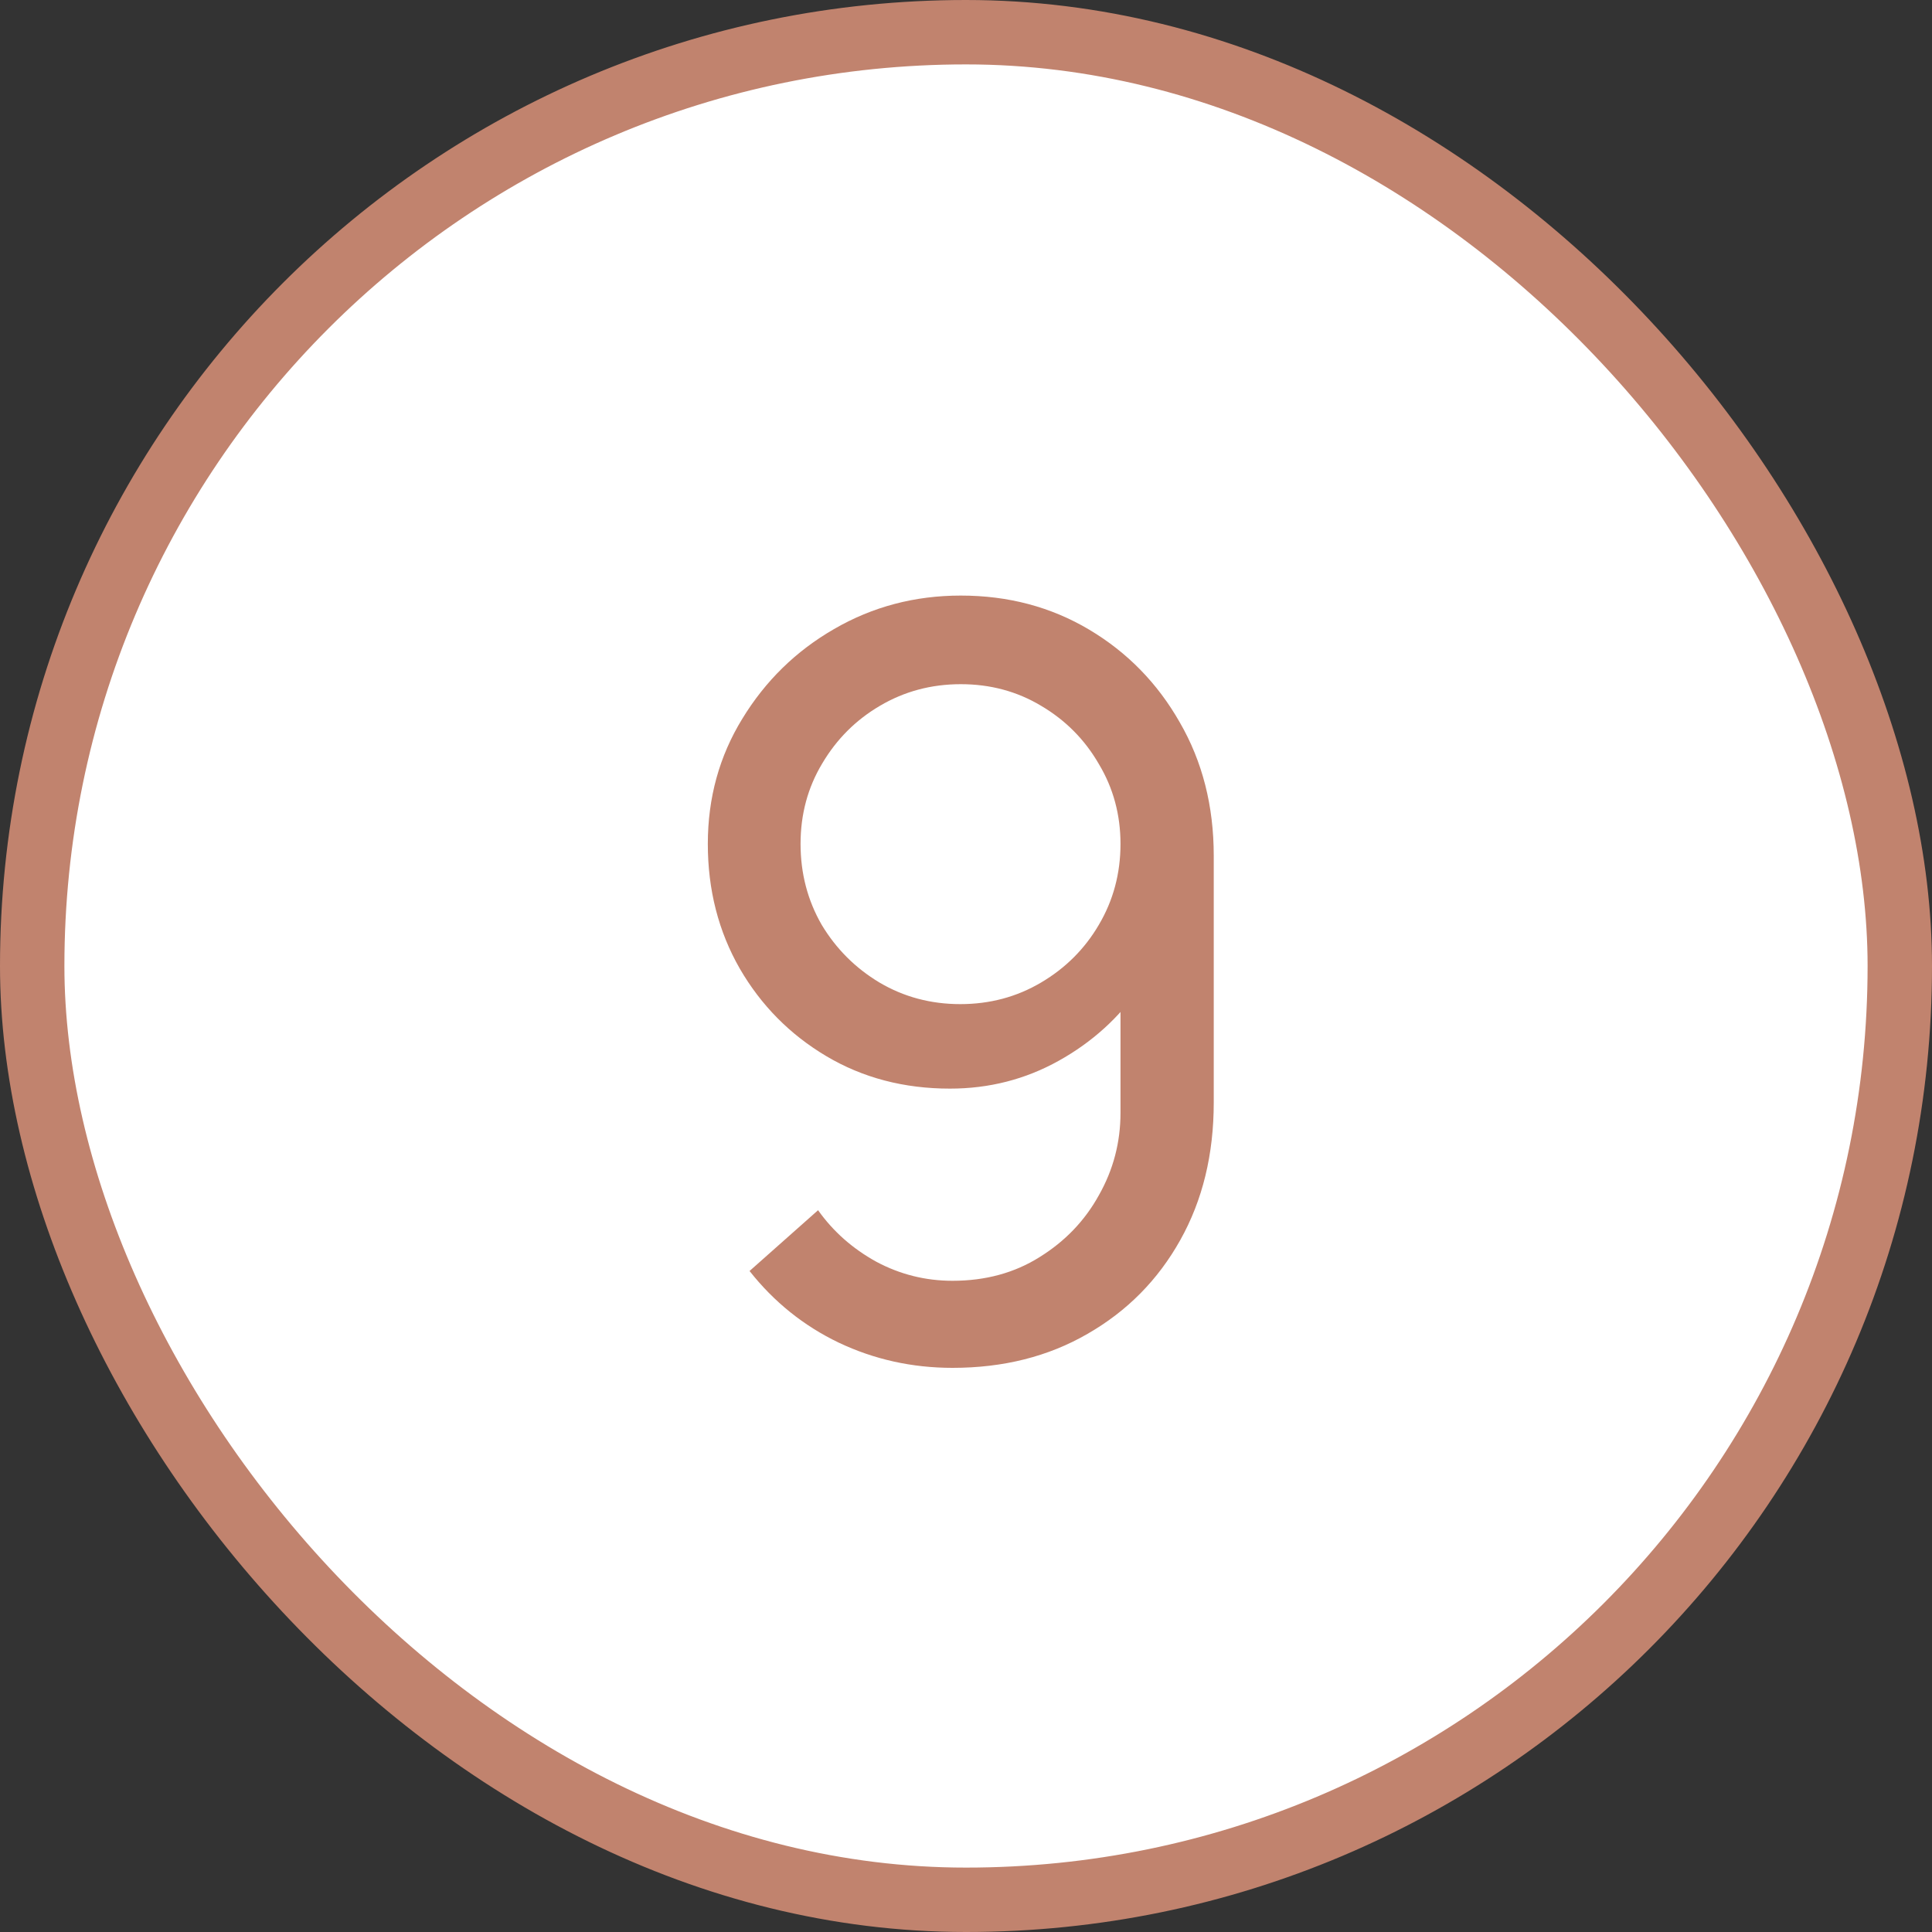
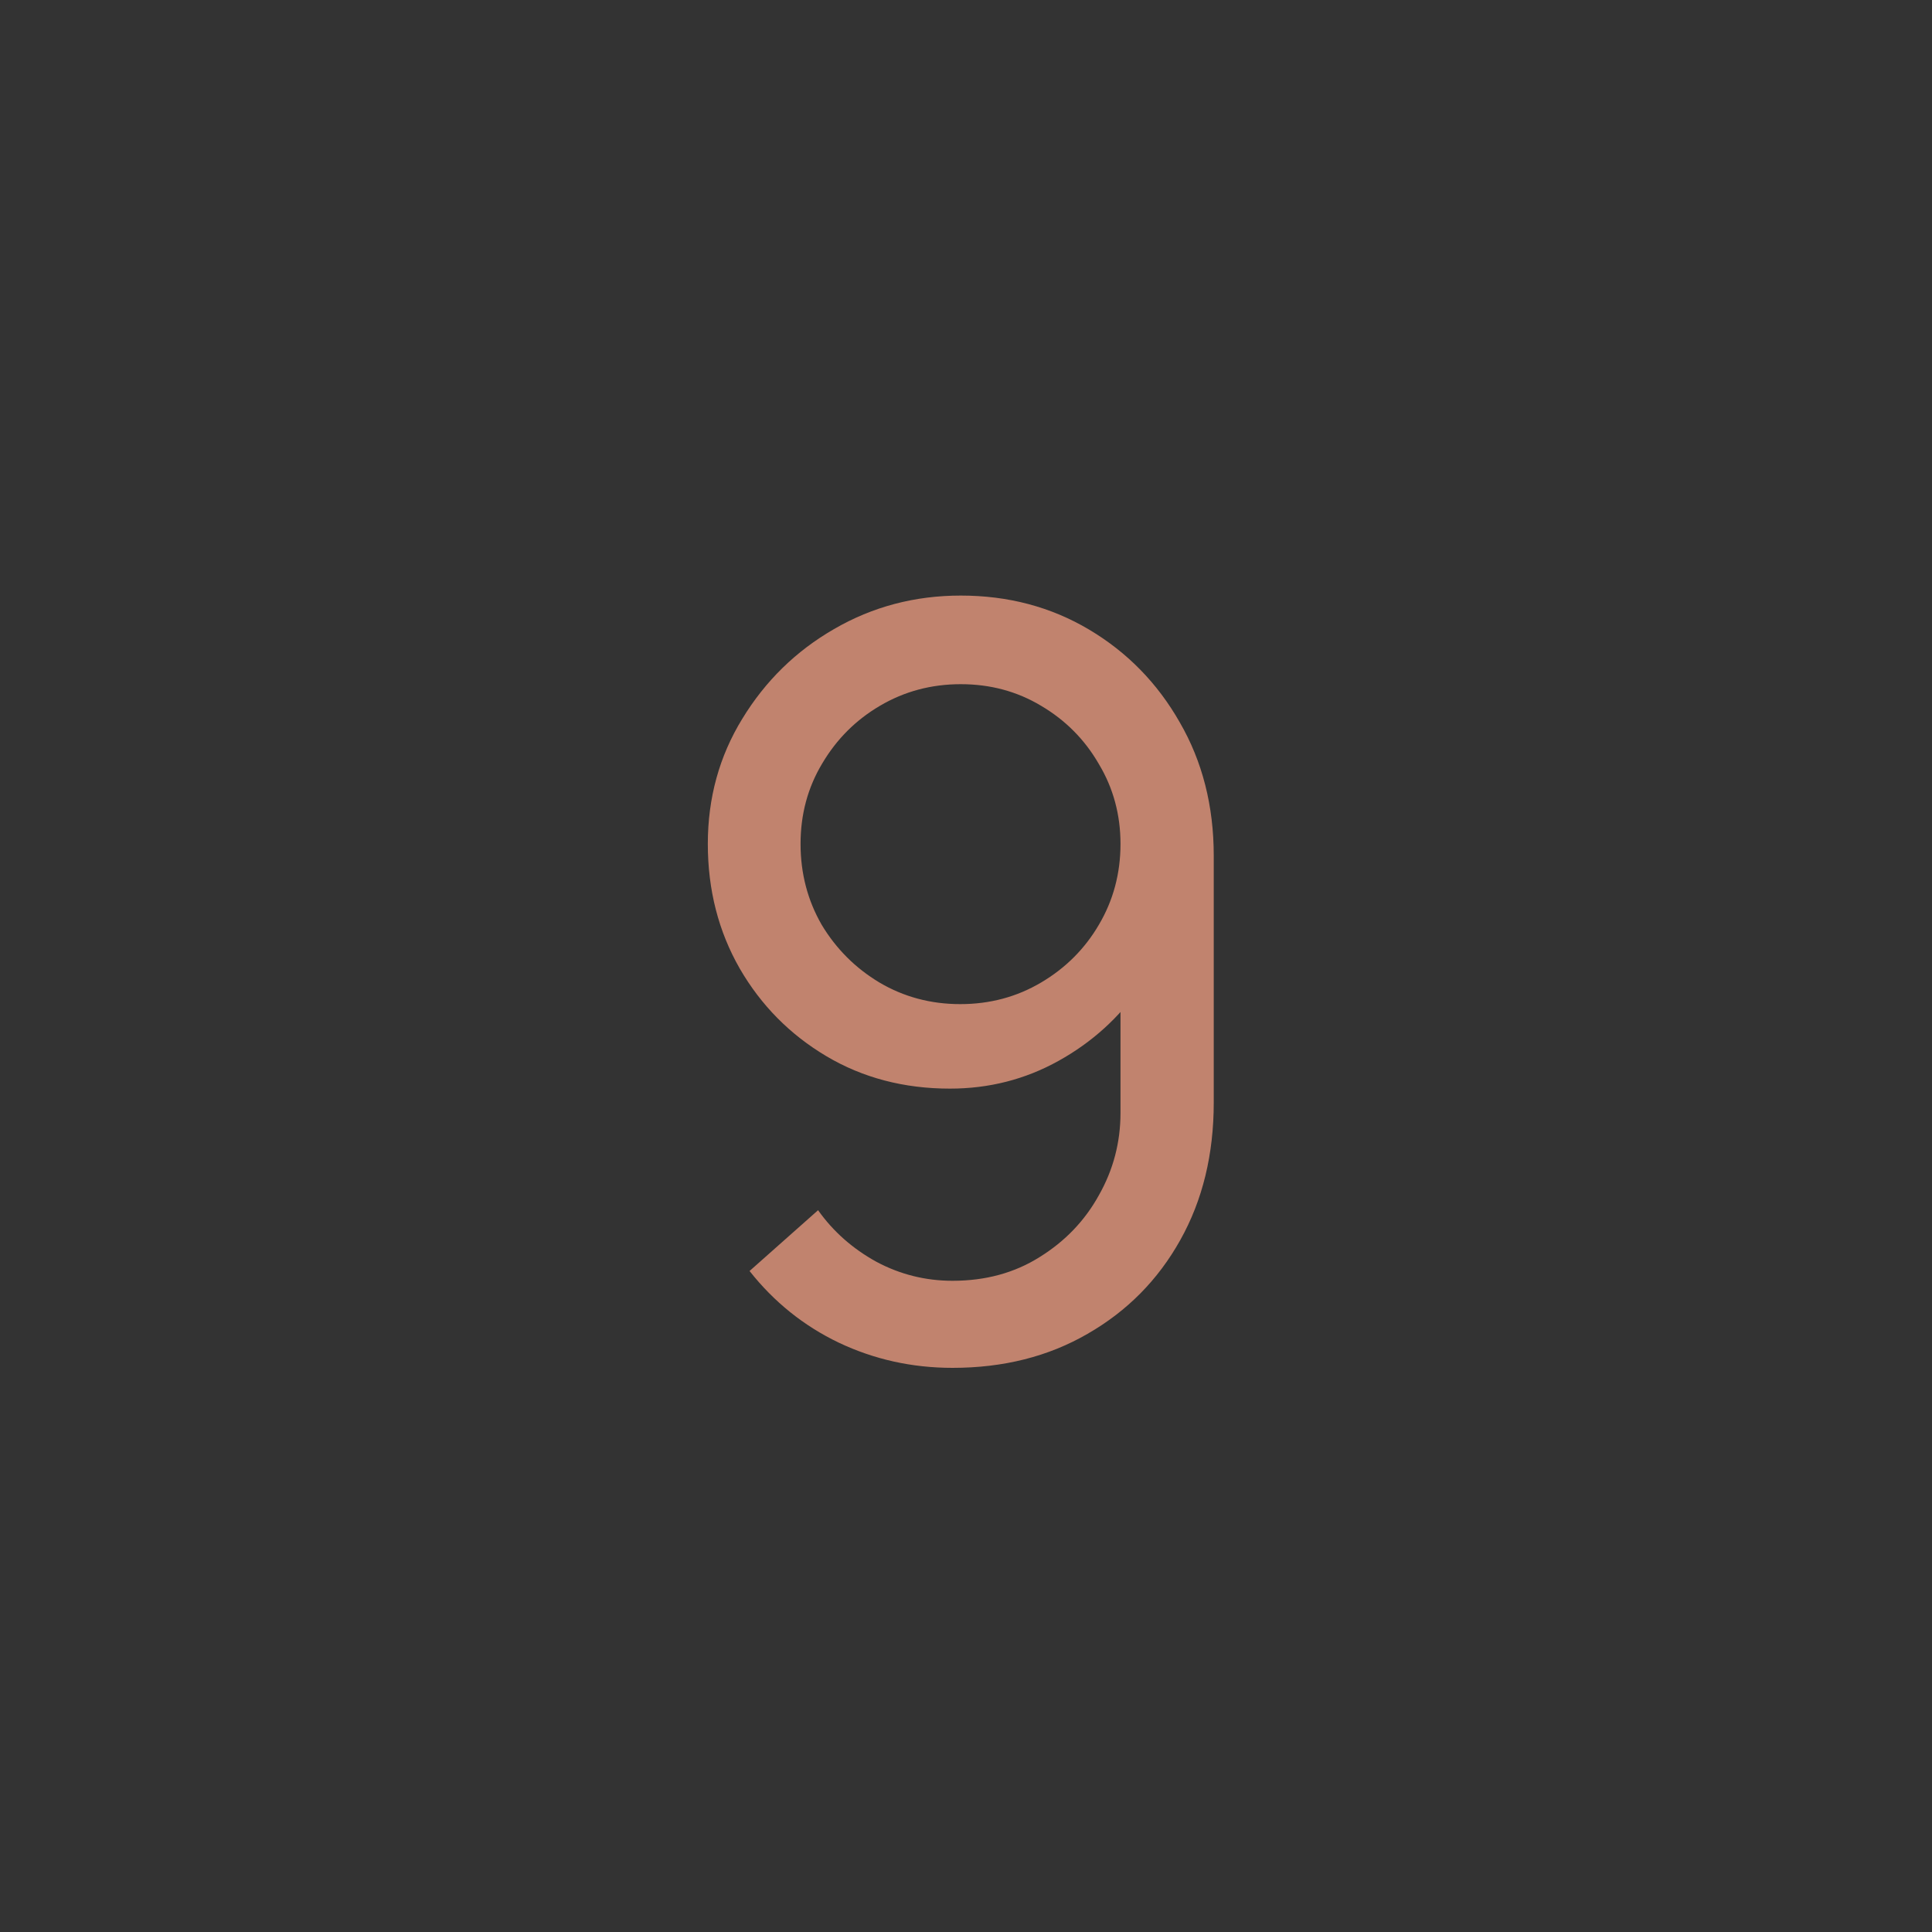
<svg xmlns="http://www.w3.org/2000/svg" width="30" height="30" viewBox="0 0 30 30" fill="none">
  <rect x="0" y="0" width="30" height="30" fill="#333333" stroke="none" />
-   <rect x="0.5" y="0.5" width="29" height="29" rx="14.5" fill="white" stroke="#C1836E" />
  <path d="M14.919 9.248C15.655 9.248 16.319 9.424 16.911 9.776C17.503 10.128 17.973 10.608 18.319 11.216C18.671 11.824 18.847 12.515 18.847 13.288V17.12C18.847 17.925 18.674 18.637 18.327 19.256C17.981 19.875 17.501 20.36 16.887 20.712C16.279 21.064 15.581 21.24 14.791 21.24C14.162 21.24 13.573 21.109 13.023 20.848C12.479 20.587 12.018 20.216 11.639 19.736L12.703 18.792C12.938 19.123 13.239 19.389 13.607 19.592C13.975 19.789 14.37 19.888 14.791 19.888C15.303 19.888 15.754 19.765 16.143 19.52C16.538 19.275 16.845 18.955 17.063 18.56C17.287 18.165 17.399 17.739 17.399 17.28V14.968L17.711 15.32C17.381 15.8 16.957 16.184 16.439 16.472C15.922 16.76 15.359 16.904 14.751 16.904C14.037 16.904 13.397 16.736 12.831 16.4C12.266 16.064 11.818 15.611 11.487 15.04C11.157 14.464 10.991 13.819 10.991 13.104C10.991 12.389 11.17 11.741 11.527 11.16C11.885 10.573 12.359 10.109 12.951 9.768C13.549 9.421 14.205 9.248 14.919 9.248ZM14.919 10.624C14.461 10.624 14.042 10.736 13.663 10.96C13.29 11.179 12.991 11.477 12.767 11.856C12.543 12.229 12.431 12.645 12.431 13.104C12.431 13.563 12.541 13.981 12.759 14.36C12.983 14.733 13.282 15.032 13.655 15.256C14.034 15.48 14.453 15.592 14.911 15.592C15.37 15.592 15.789 15.48 16.167 15.256C16.546 15.032 16.845 14.733 17.063 14.36C17.287 13.981 17.399 13.563 17.399 13.104C17.399 12.651 17.287 12.237 17.063 11.864C16.845 11.485 16.546 11.184 16.167 10.96C15.794 10.736 15.378 10.624 14.919 10.624Z" fill="#C1836E" />
</svg>